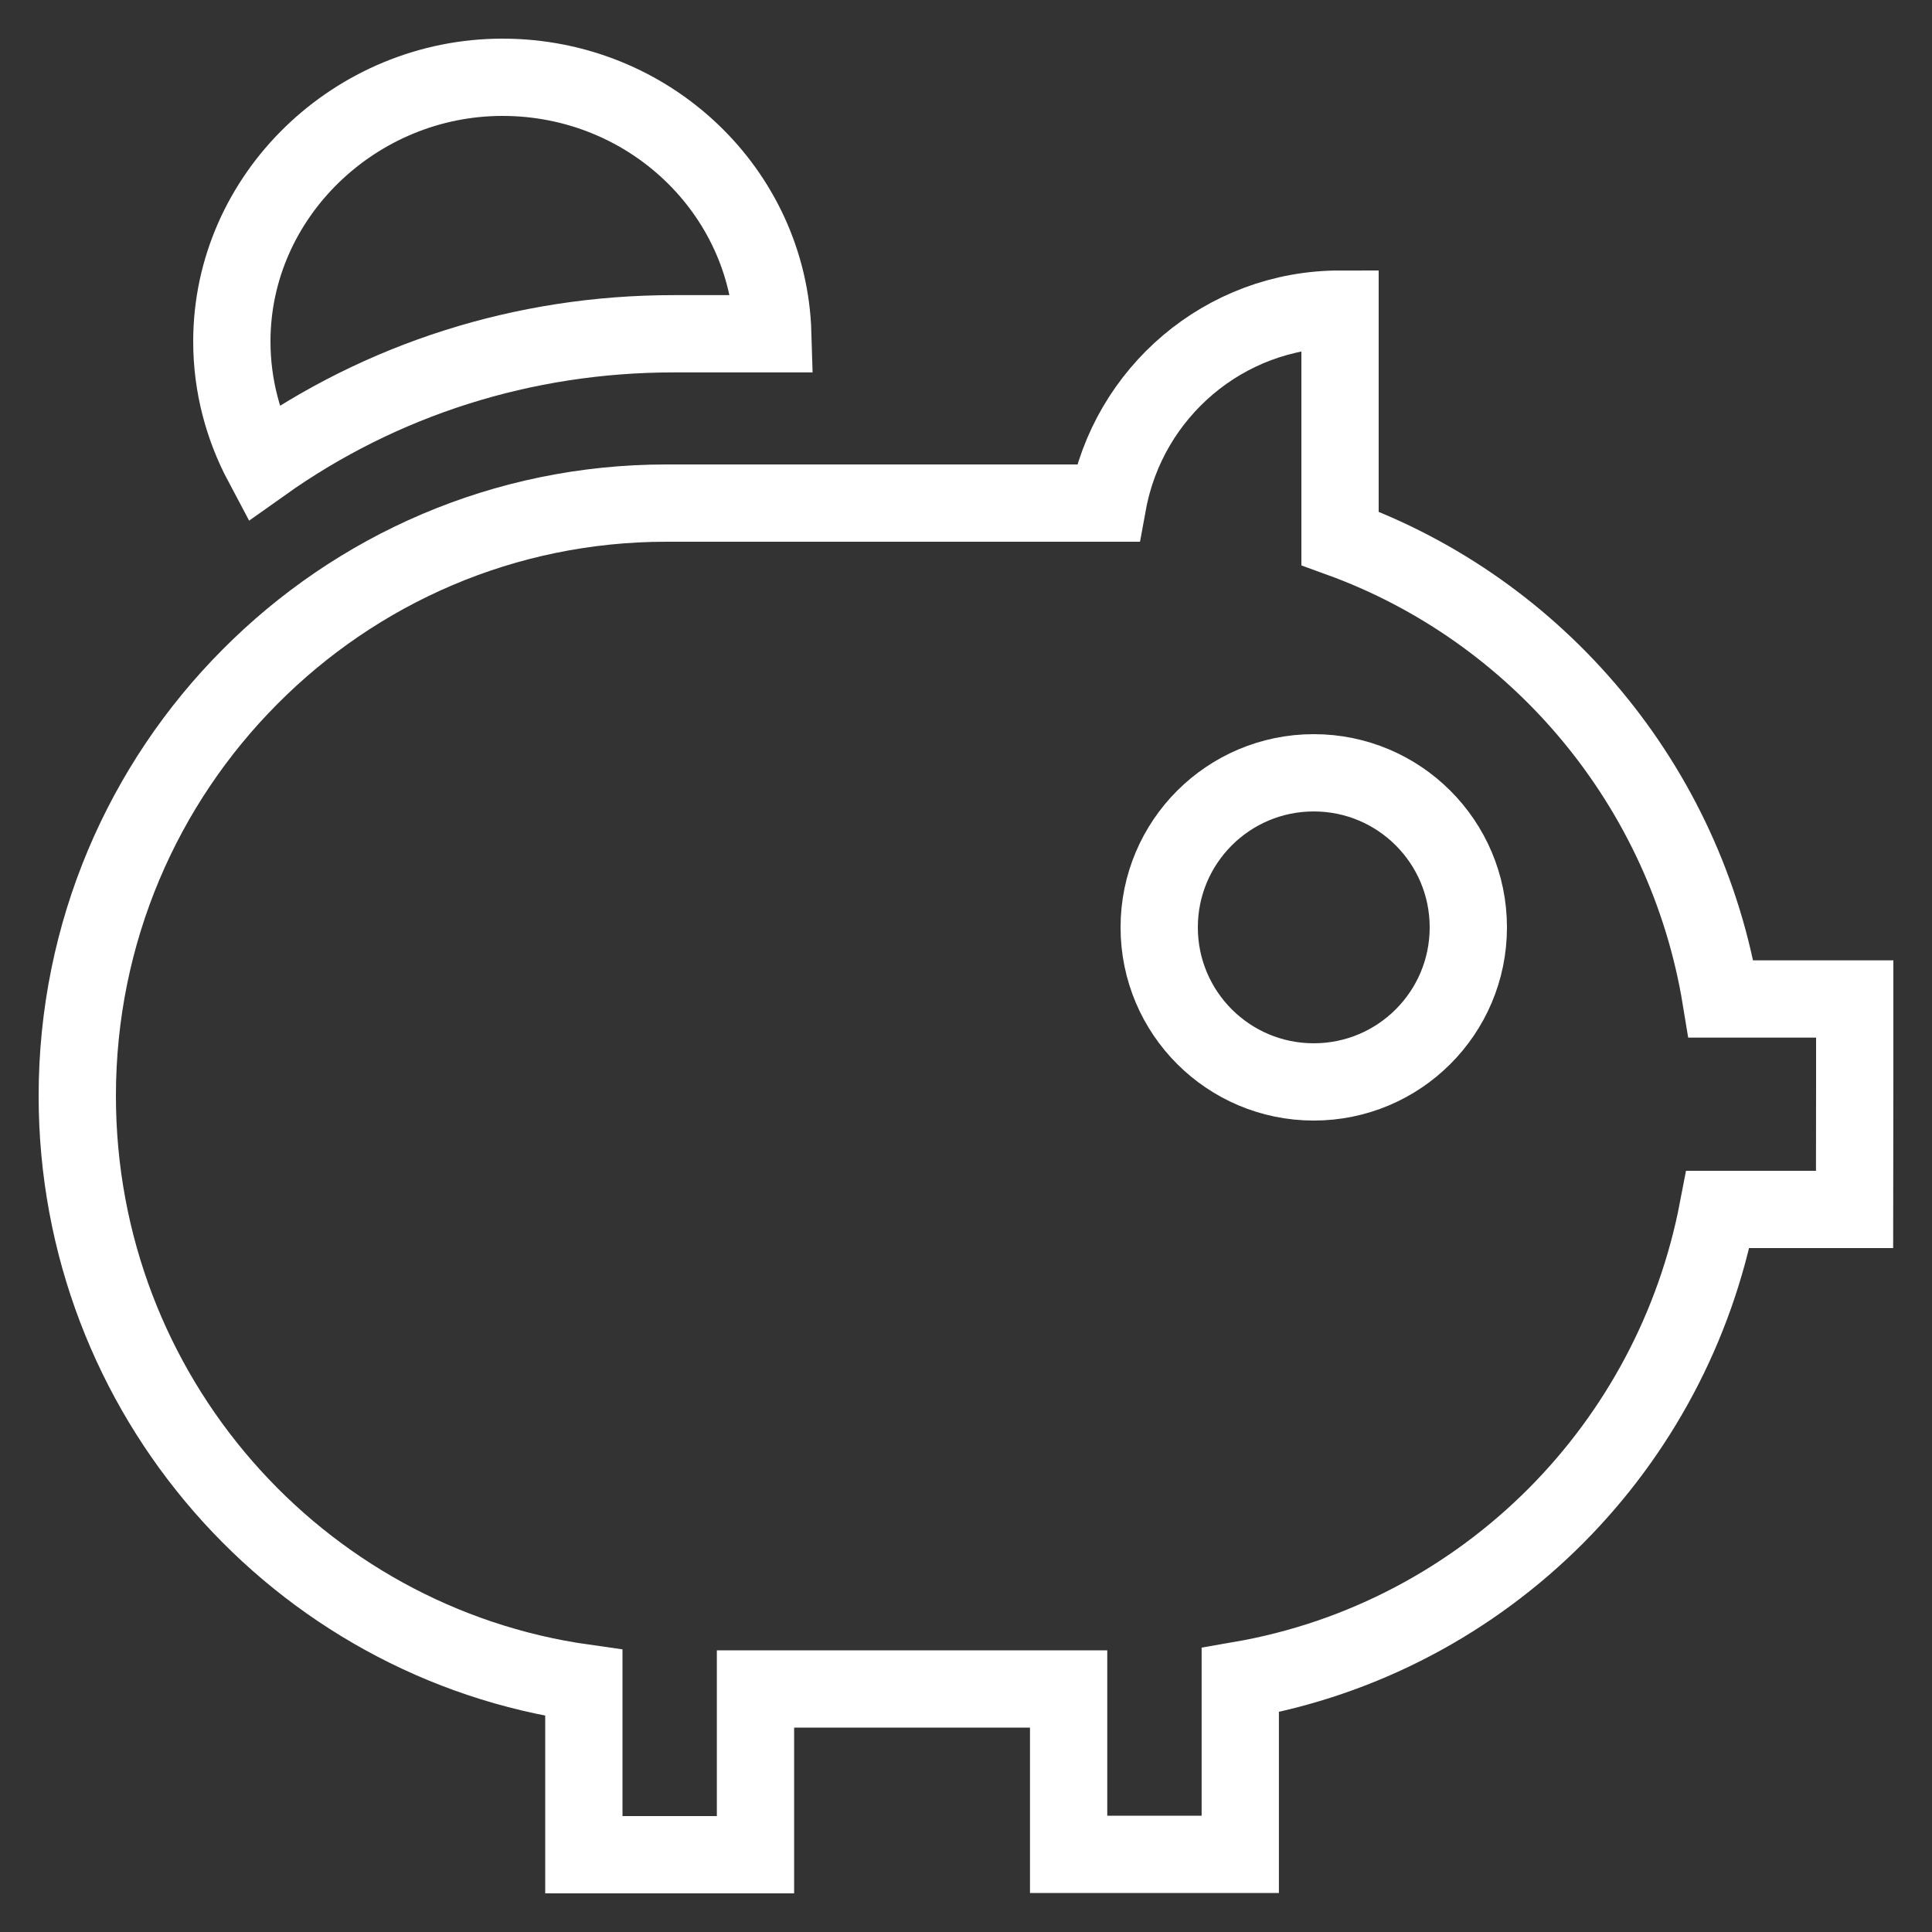
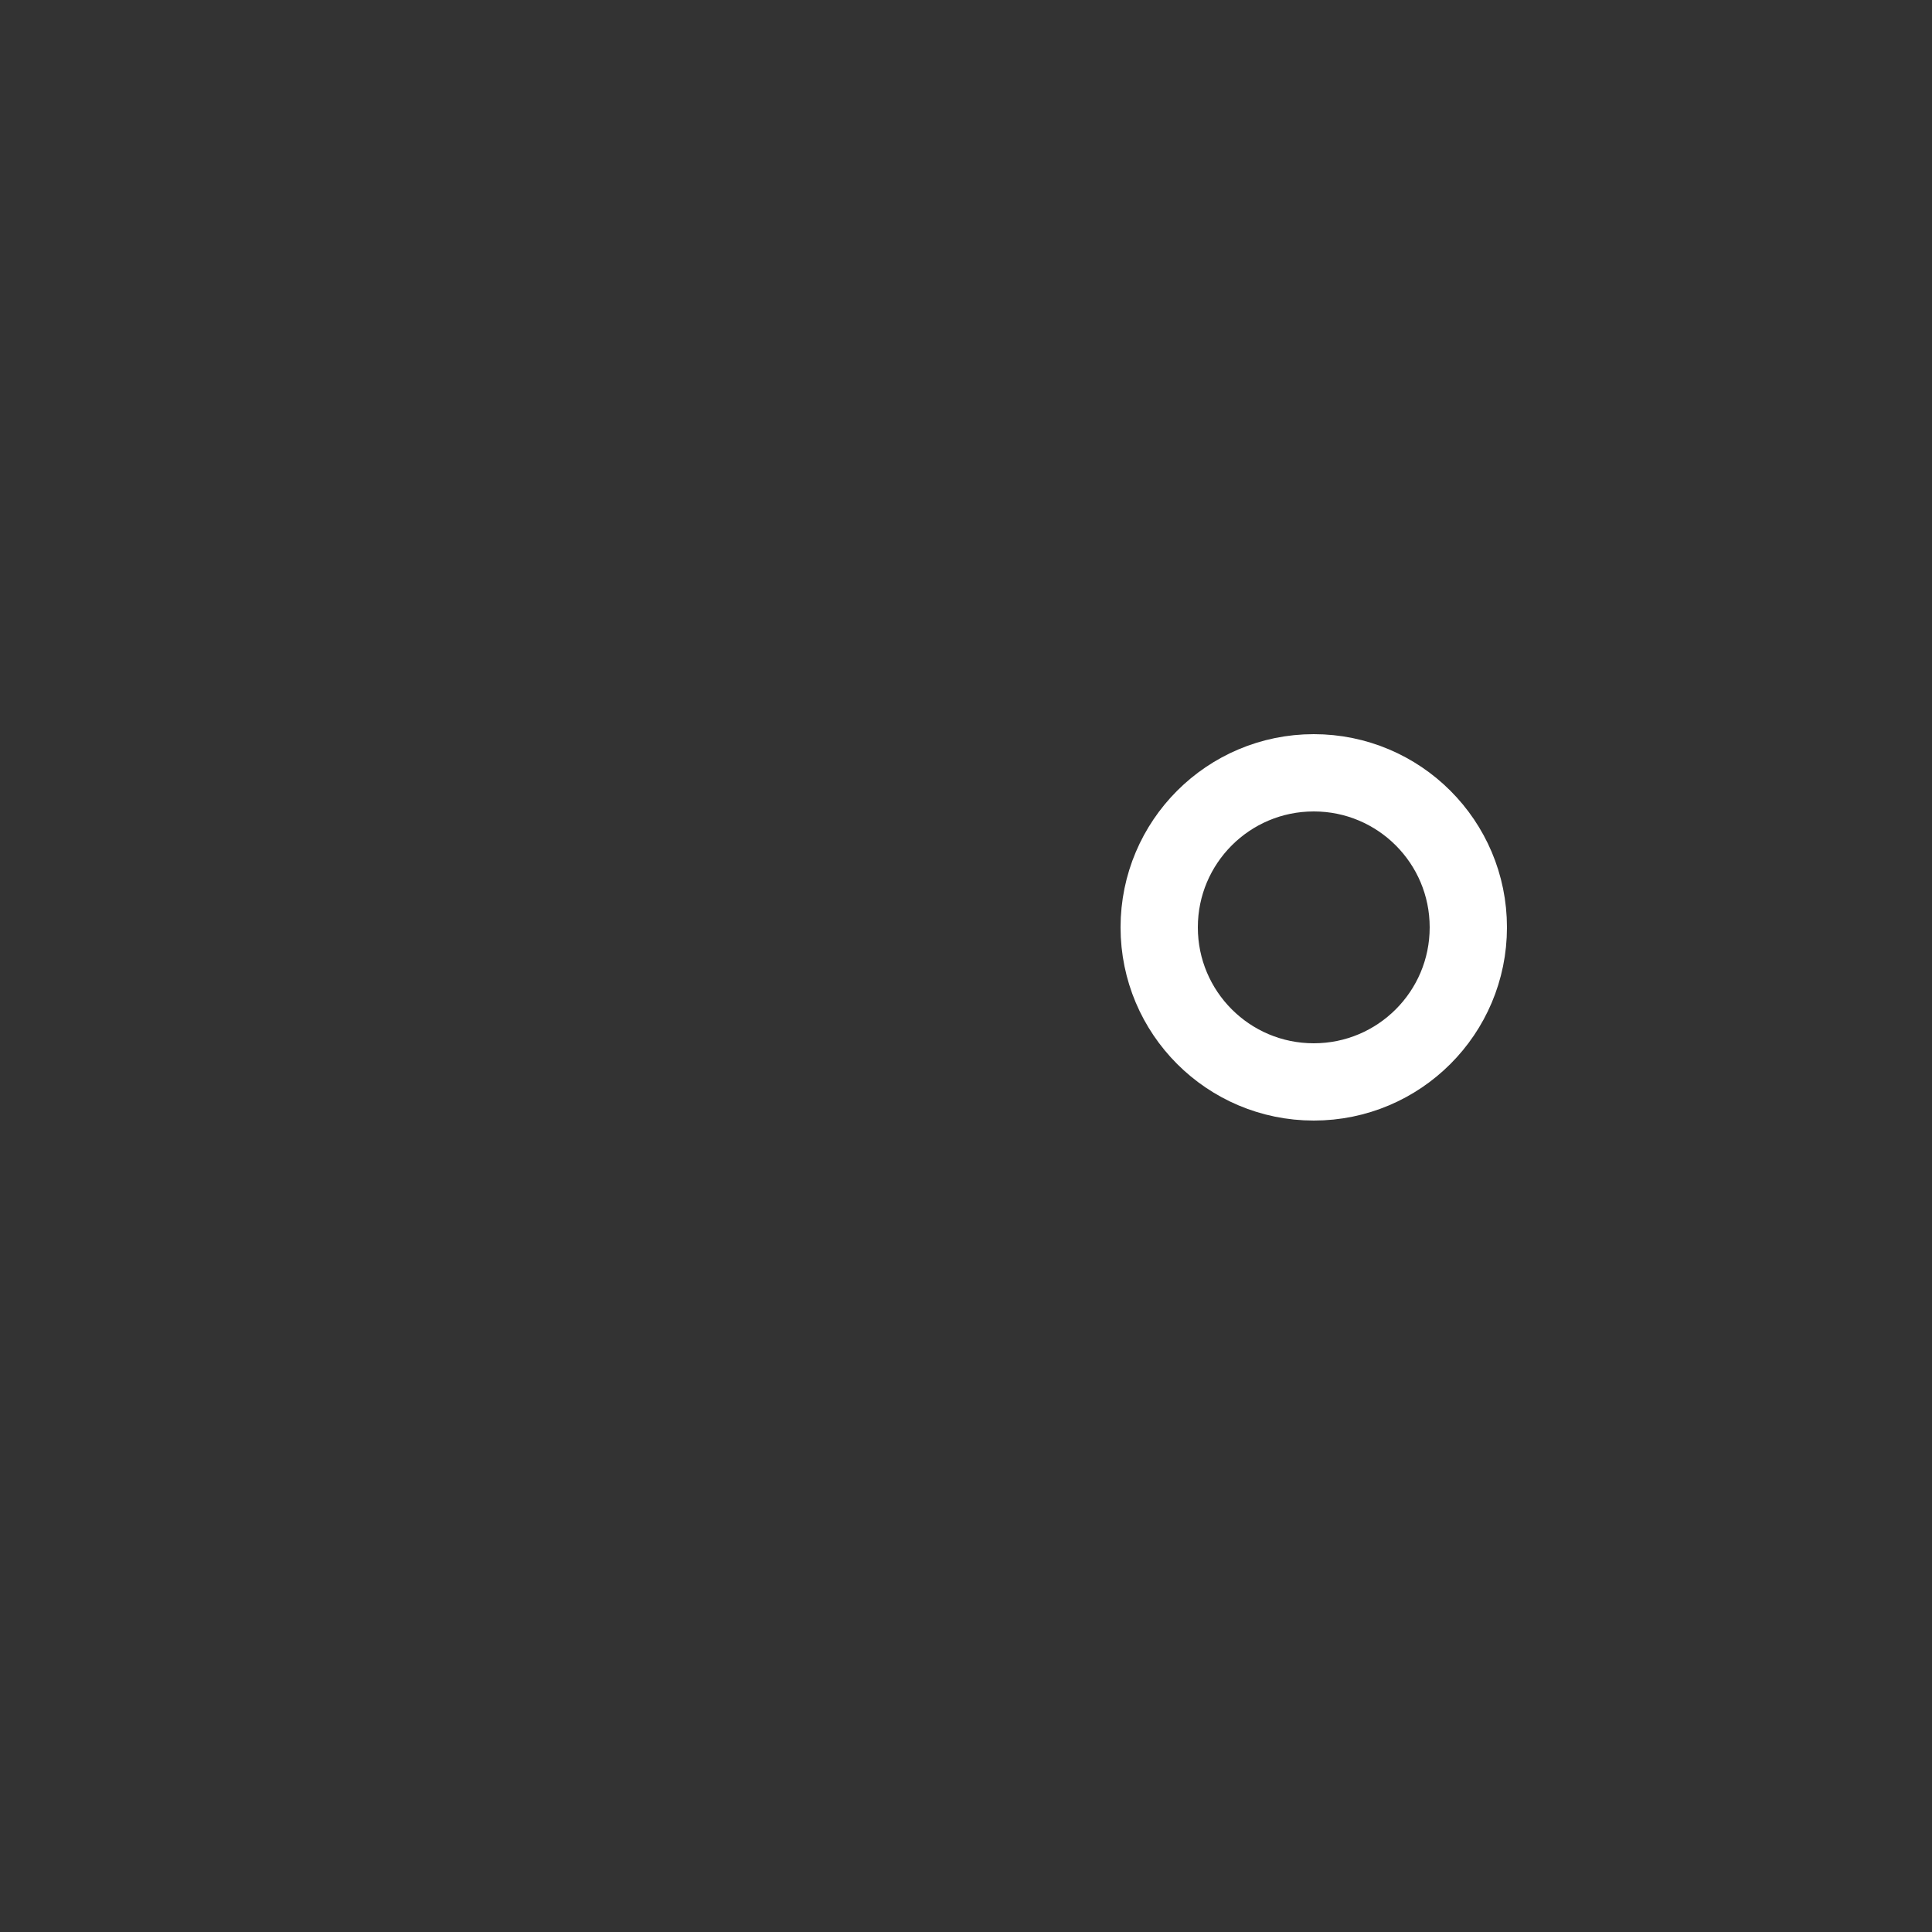
<svg xmlns="http://www.w3.org/2000/svg" width="25" height="25" viewBox="0 0 25 25" fill="none">
  <rect x="0" y="0" width="25" height="25" fill="#333333" stroke="none" />
  <path d="M17 14C18.105 14 19 13.105 19 12C19 10.895 18.105 10 17 10C15.895 10 15 10.895 15 12C15 13.105 15.895 14 17 14Z" stroke="white" stroke-miterlimit="10" />
-   <path d="M8.714 4.319H10C9.946 2.478 8.402 1 6.502 1C4.602 1 3 2.531 3 4.419C3 4.989 3.146 5.526 3.398 6C4.934 4.909 6.776 4.319 8.714 4.319Z" stroke="white" stroke-miterlimit="10" />
-   <path d="M24 12.927H22.27C21.818 10.162 19.896 7.894 17.34 6.966V4C15.843 4 14.597 5.081 14.335 6.51H8.623C6.518 6.51 4.613 7.369 3.234 8.758C1.853 10.145 1 12.063 1 14.181C1 18.055 3.851 21.254 7.555 21.777V24H9.776V21.855H13.828V23.995H16.049V21.741C17.634 21.467 19.05 20.704 20.14 19.608C21.192 18.549 21.936 17.182 22.23 15.65H23.998L24 14V12.927Z" stroke="white" stroke-miterlimit="10" />
</svg>